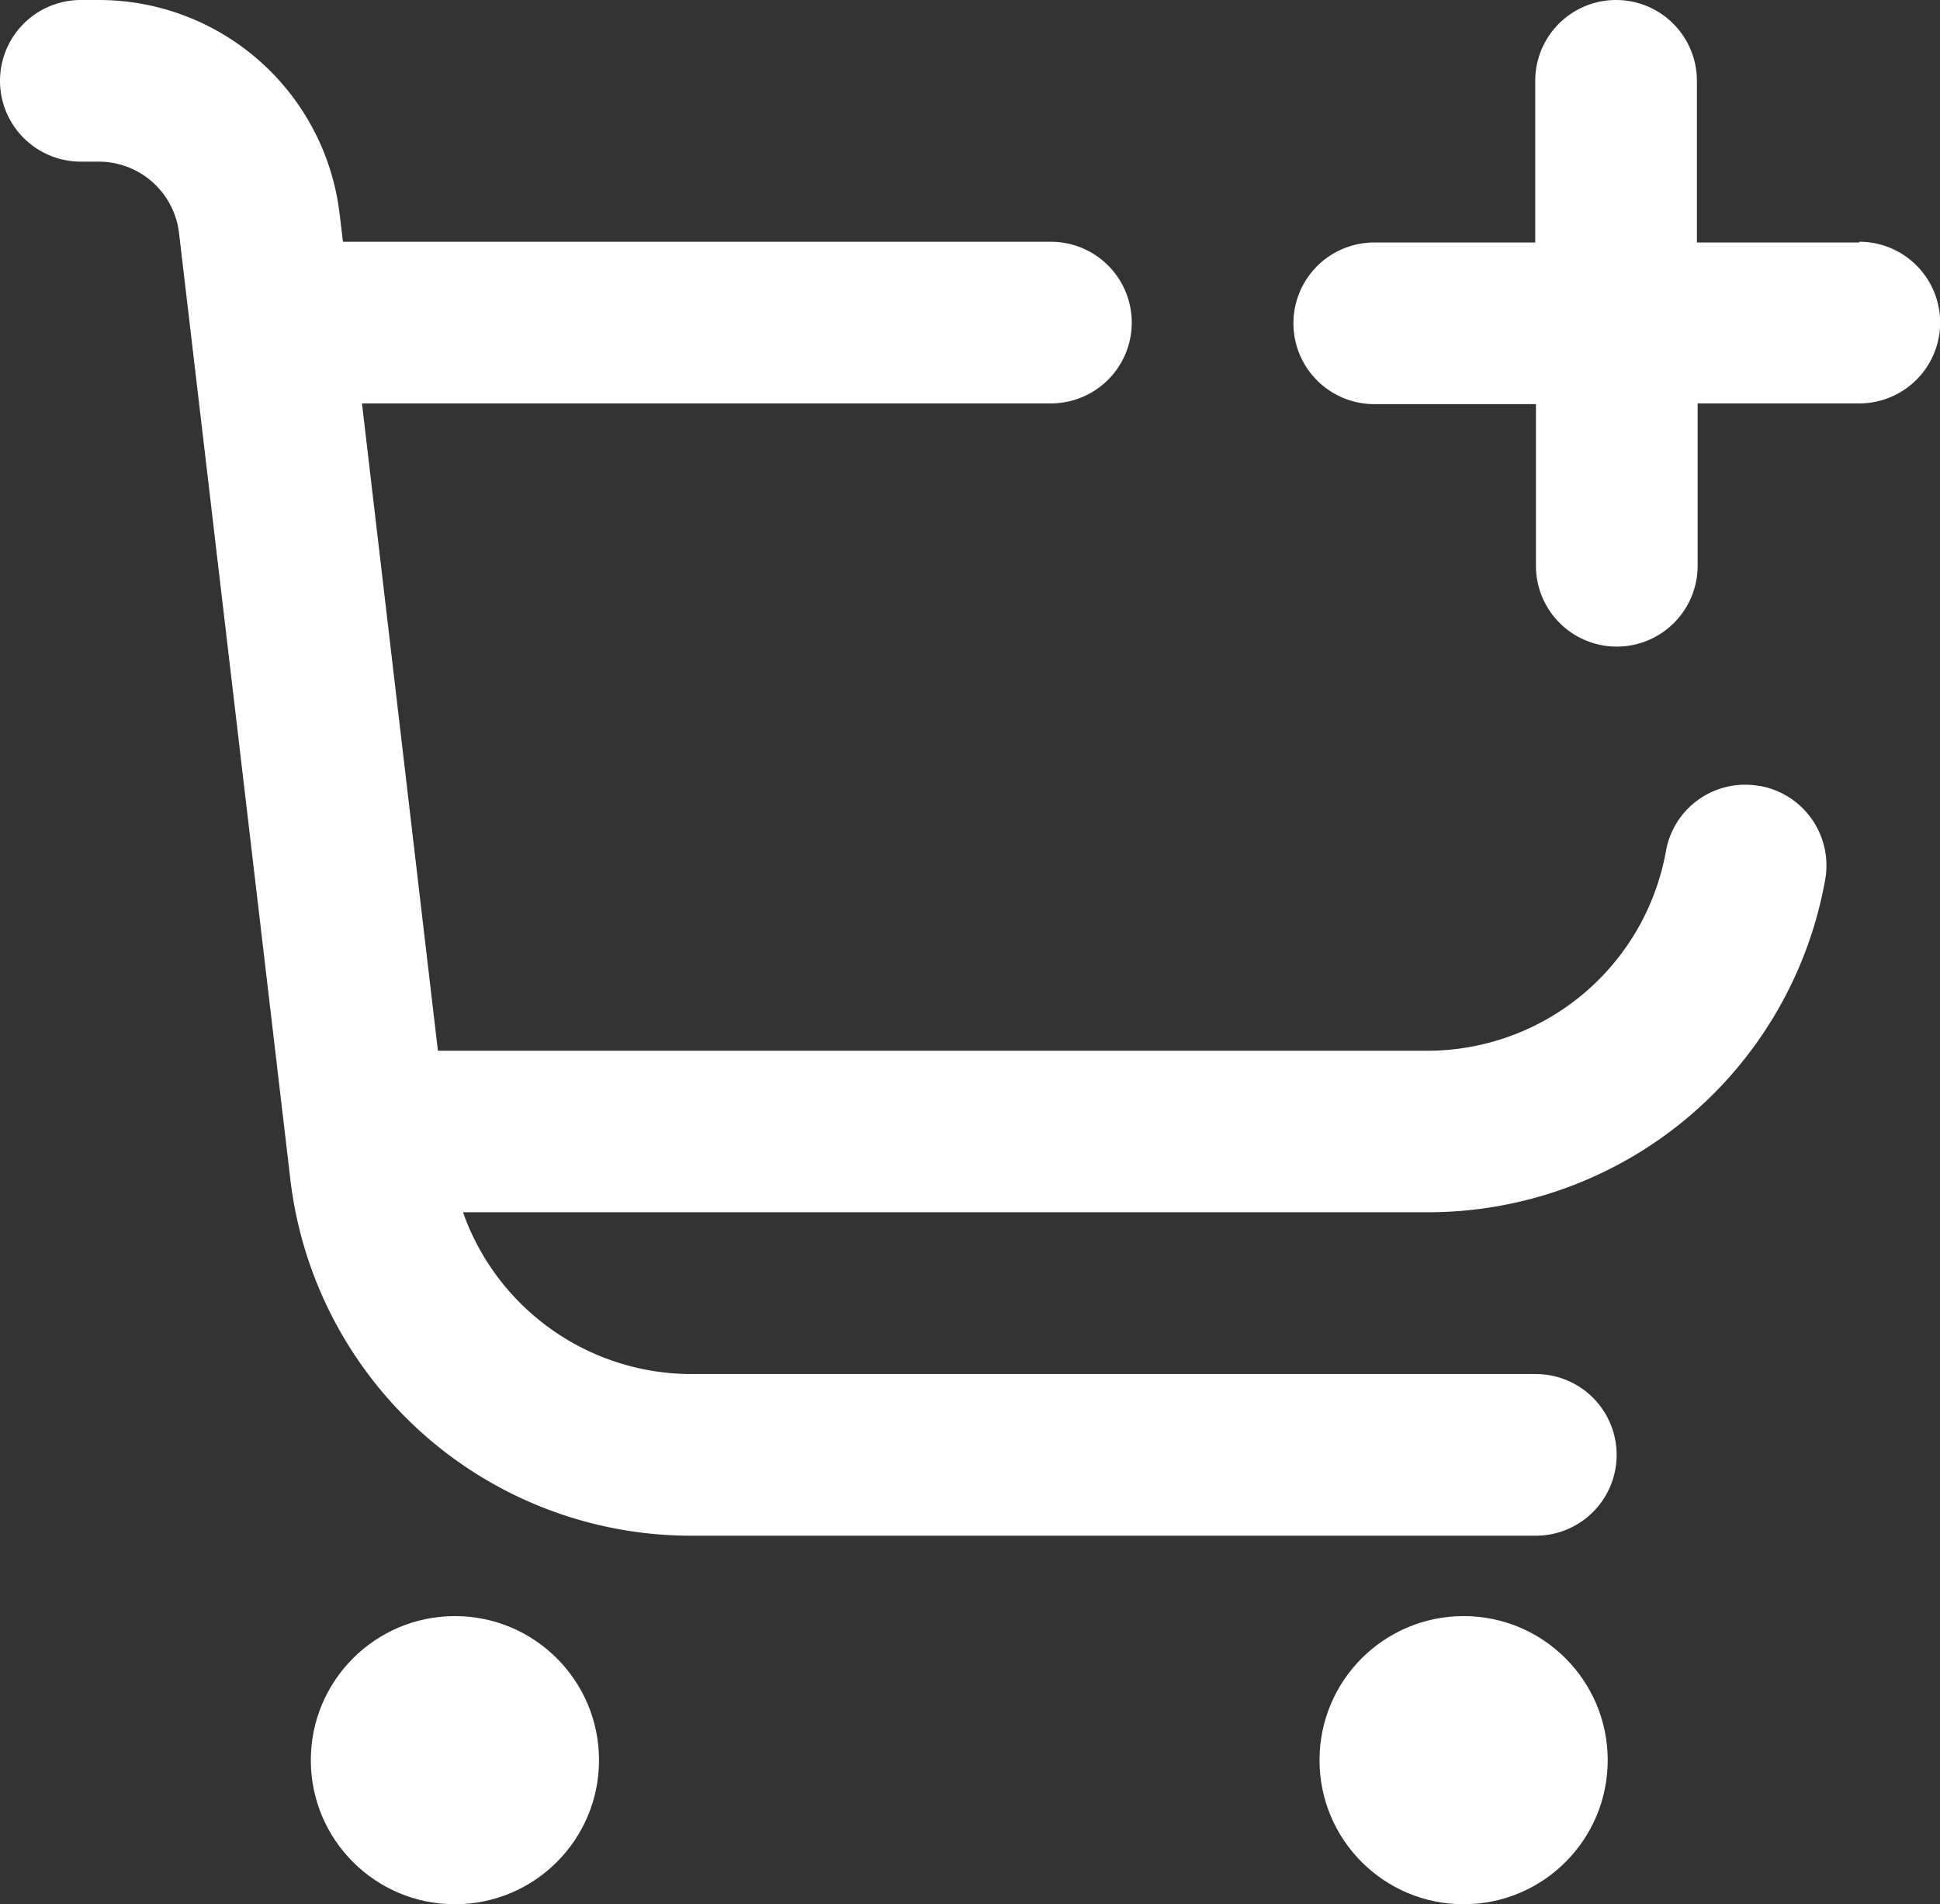
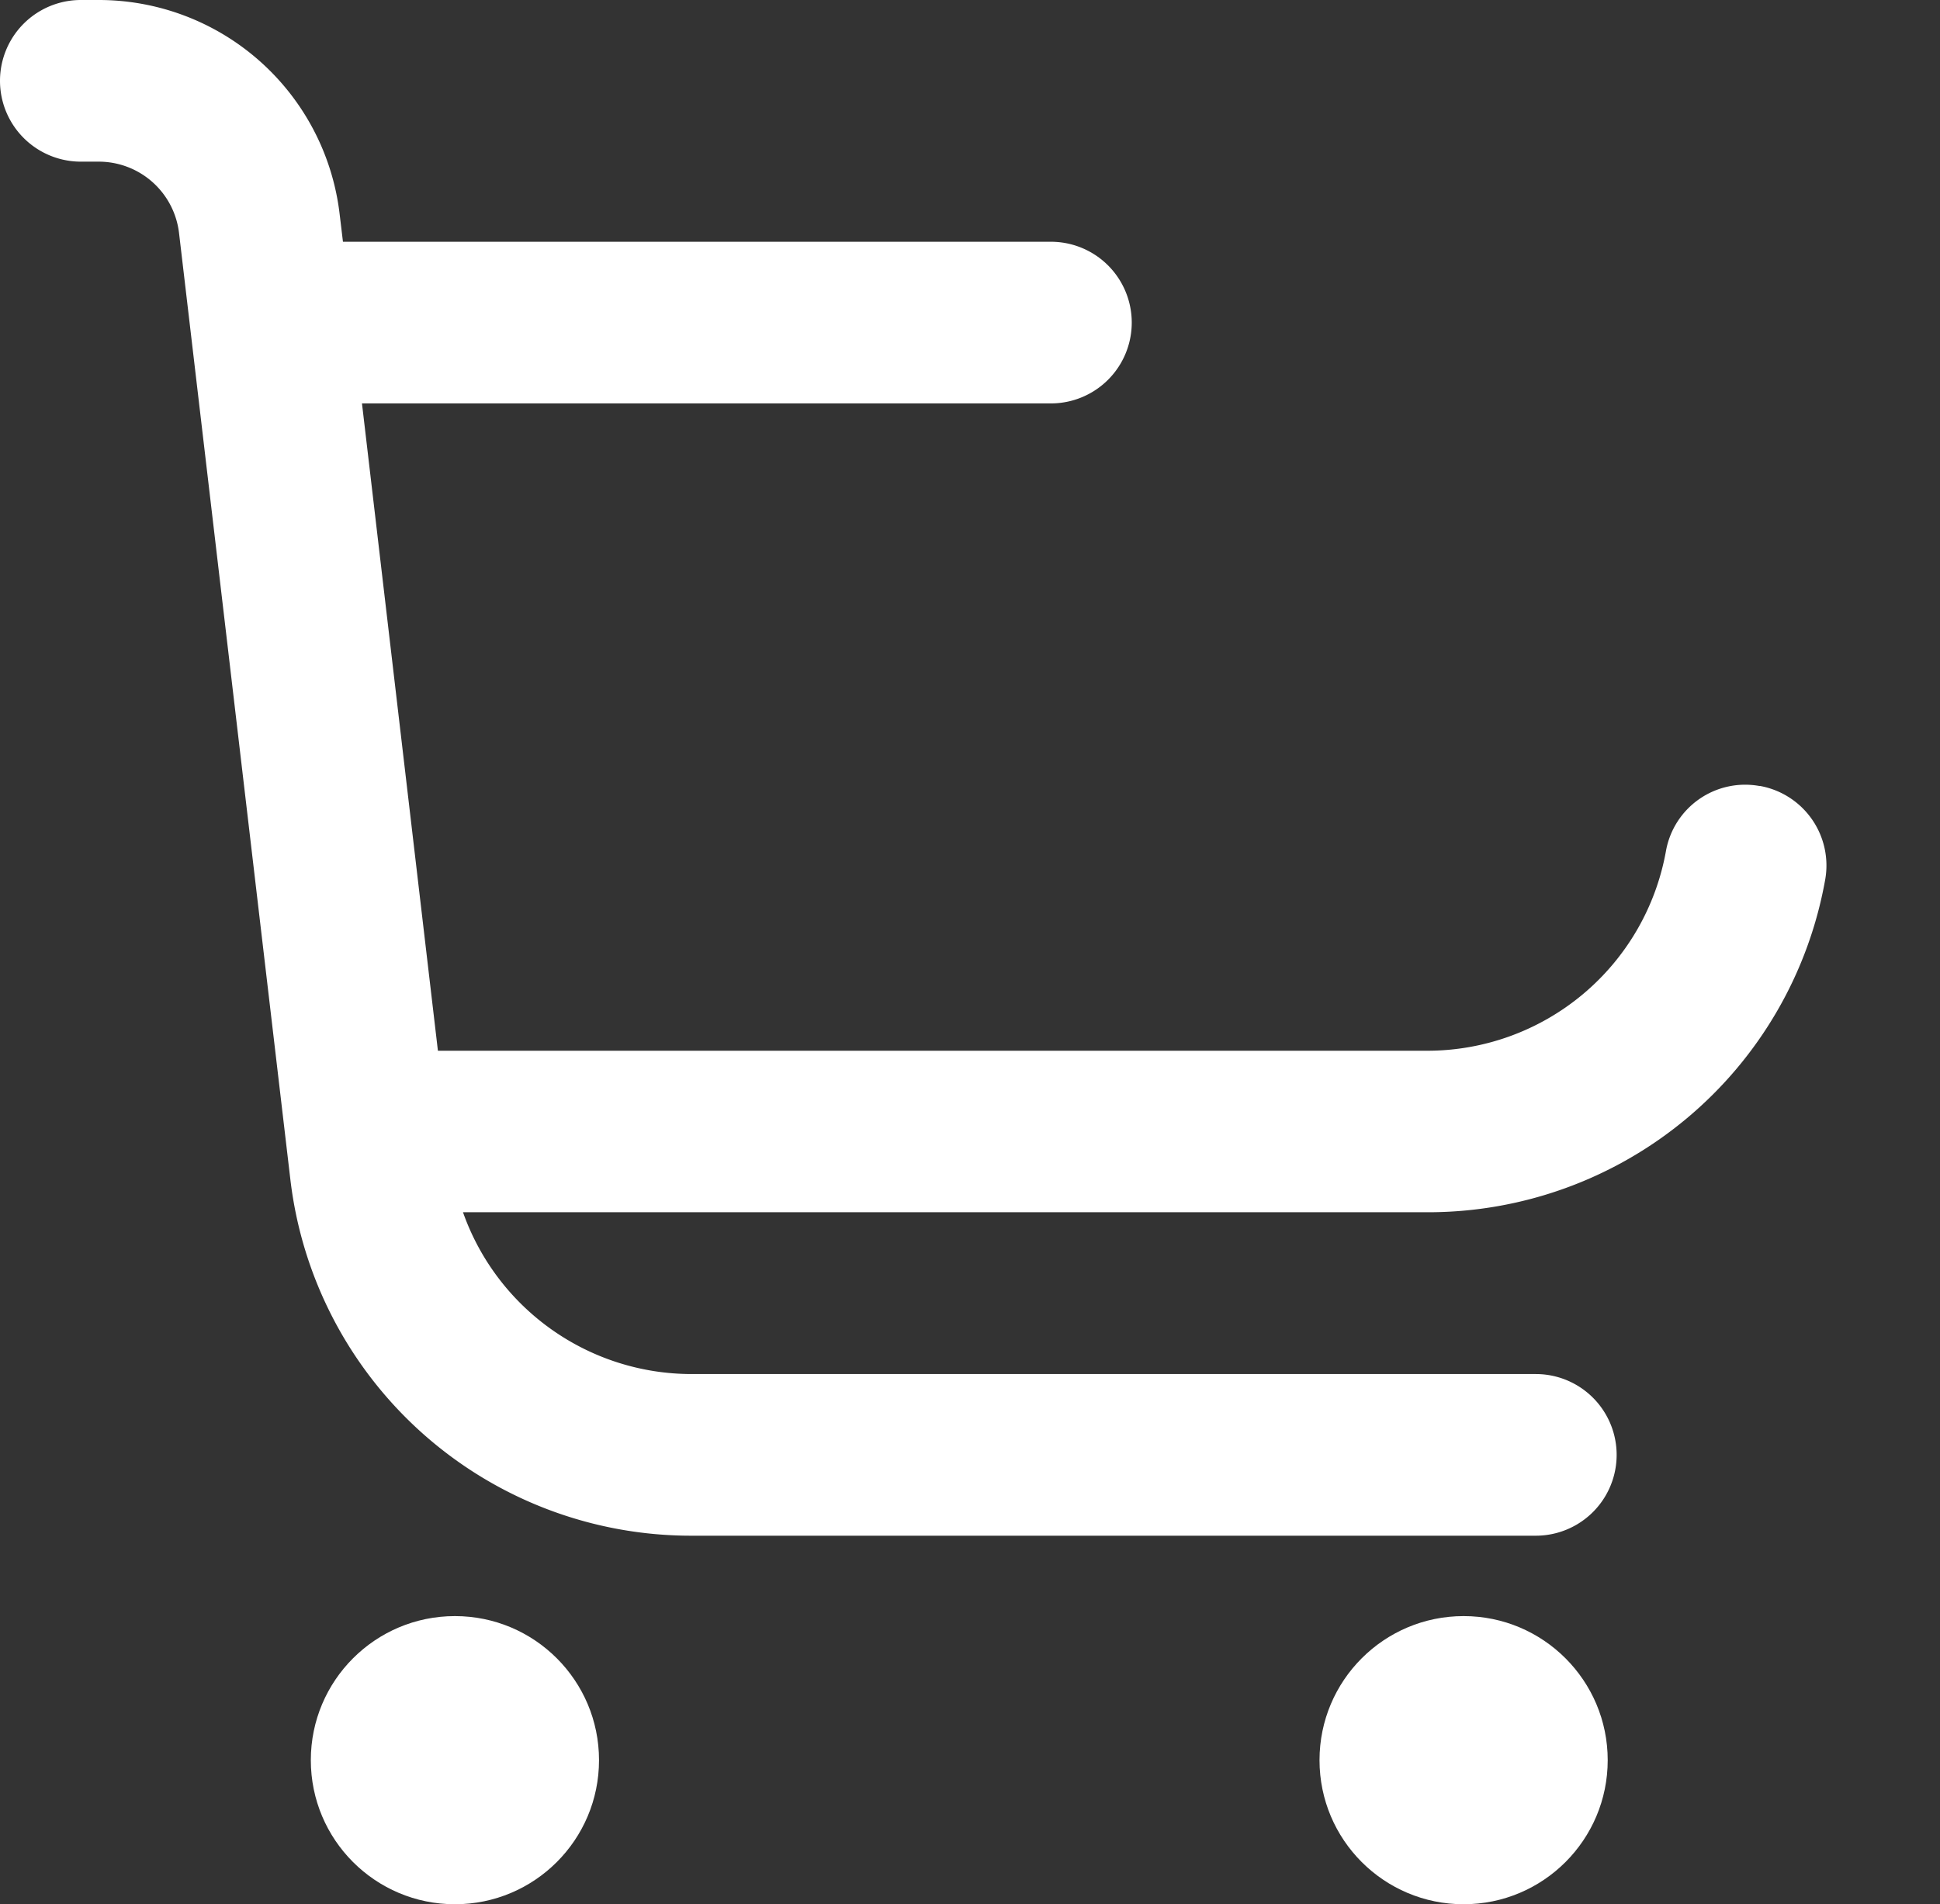
<svg xmlns="http://www.w3.org/2000/svg" id="shopping-cart-add" width="13.463" height="13.217" viewBox="0 0 13.463 13.217">
  <rect x="0" y="0" width="13.463" height="13.217" fill="#333333" stroke="none" />
  <circle id="Ellipse_38" data-name="Ellipse 38" cx="1" cy="1" r="1" transform="translate(2.157 11.217)" fill="#fff" />
  <circle id="Ellipse_39" data-name="Ellipse 39" cx="1" cy="1" r="1" transform="translate(9.157 11.217)" fill="#fff" />
-   <path id="Path_9708" data-name="Path 9708" d="M19.927,1.683H18.8V.561a.561.561,0,1,0-1.122,0V1.683H16.561a.561.561,0,1,0,0,1.122h1.122V3.927a.561.561,0,1,0,1.122,0V2.8h1.122a.561.561,0,0,0,0-1.122Z" transform="translate(-7.024)" fill="#fff" />
  <path id="Path_9709" data-name="Path 9709" d="M12.213,5.456a.558.558,0,0,0-.652.452A1.683,1.683,0,0,1,9.905,7.293H3.039L2.512,2.8H7.293a.561.561,0,0,0,0-1.122H2.38l-.024-.2A1.683,1.683,0,0,0,.686,0H.561a.561.561,0,0,0,0,1.122H.686a.561.561,0,0,1,.557.5l.772,6.564A2.8,2.8,0,0,0,4.8,10.659h5.858a.561.561,0,0,0,0-1.122H4.8A1.683,1.683,0,0,1,3.213,8.414H9.905a2.8,2.8,0,0,0,2.761-2.307.561.561,0,0,0-.453-.652Z" fill="#fff" />
</svg>